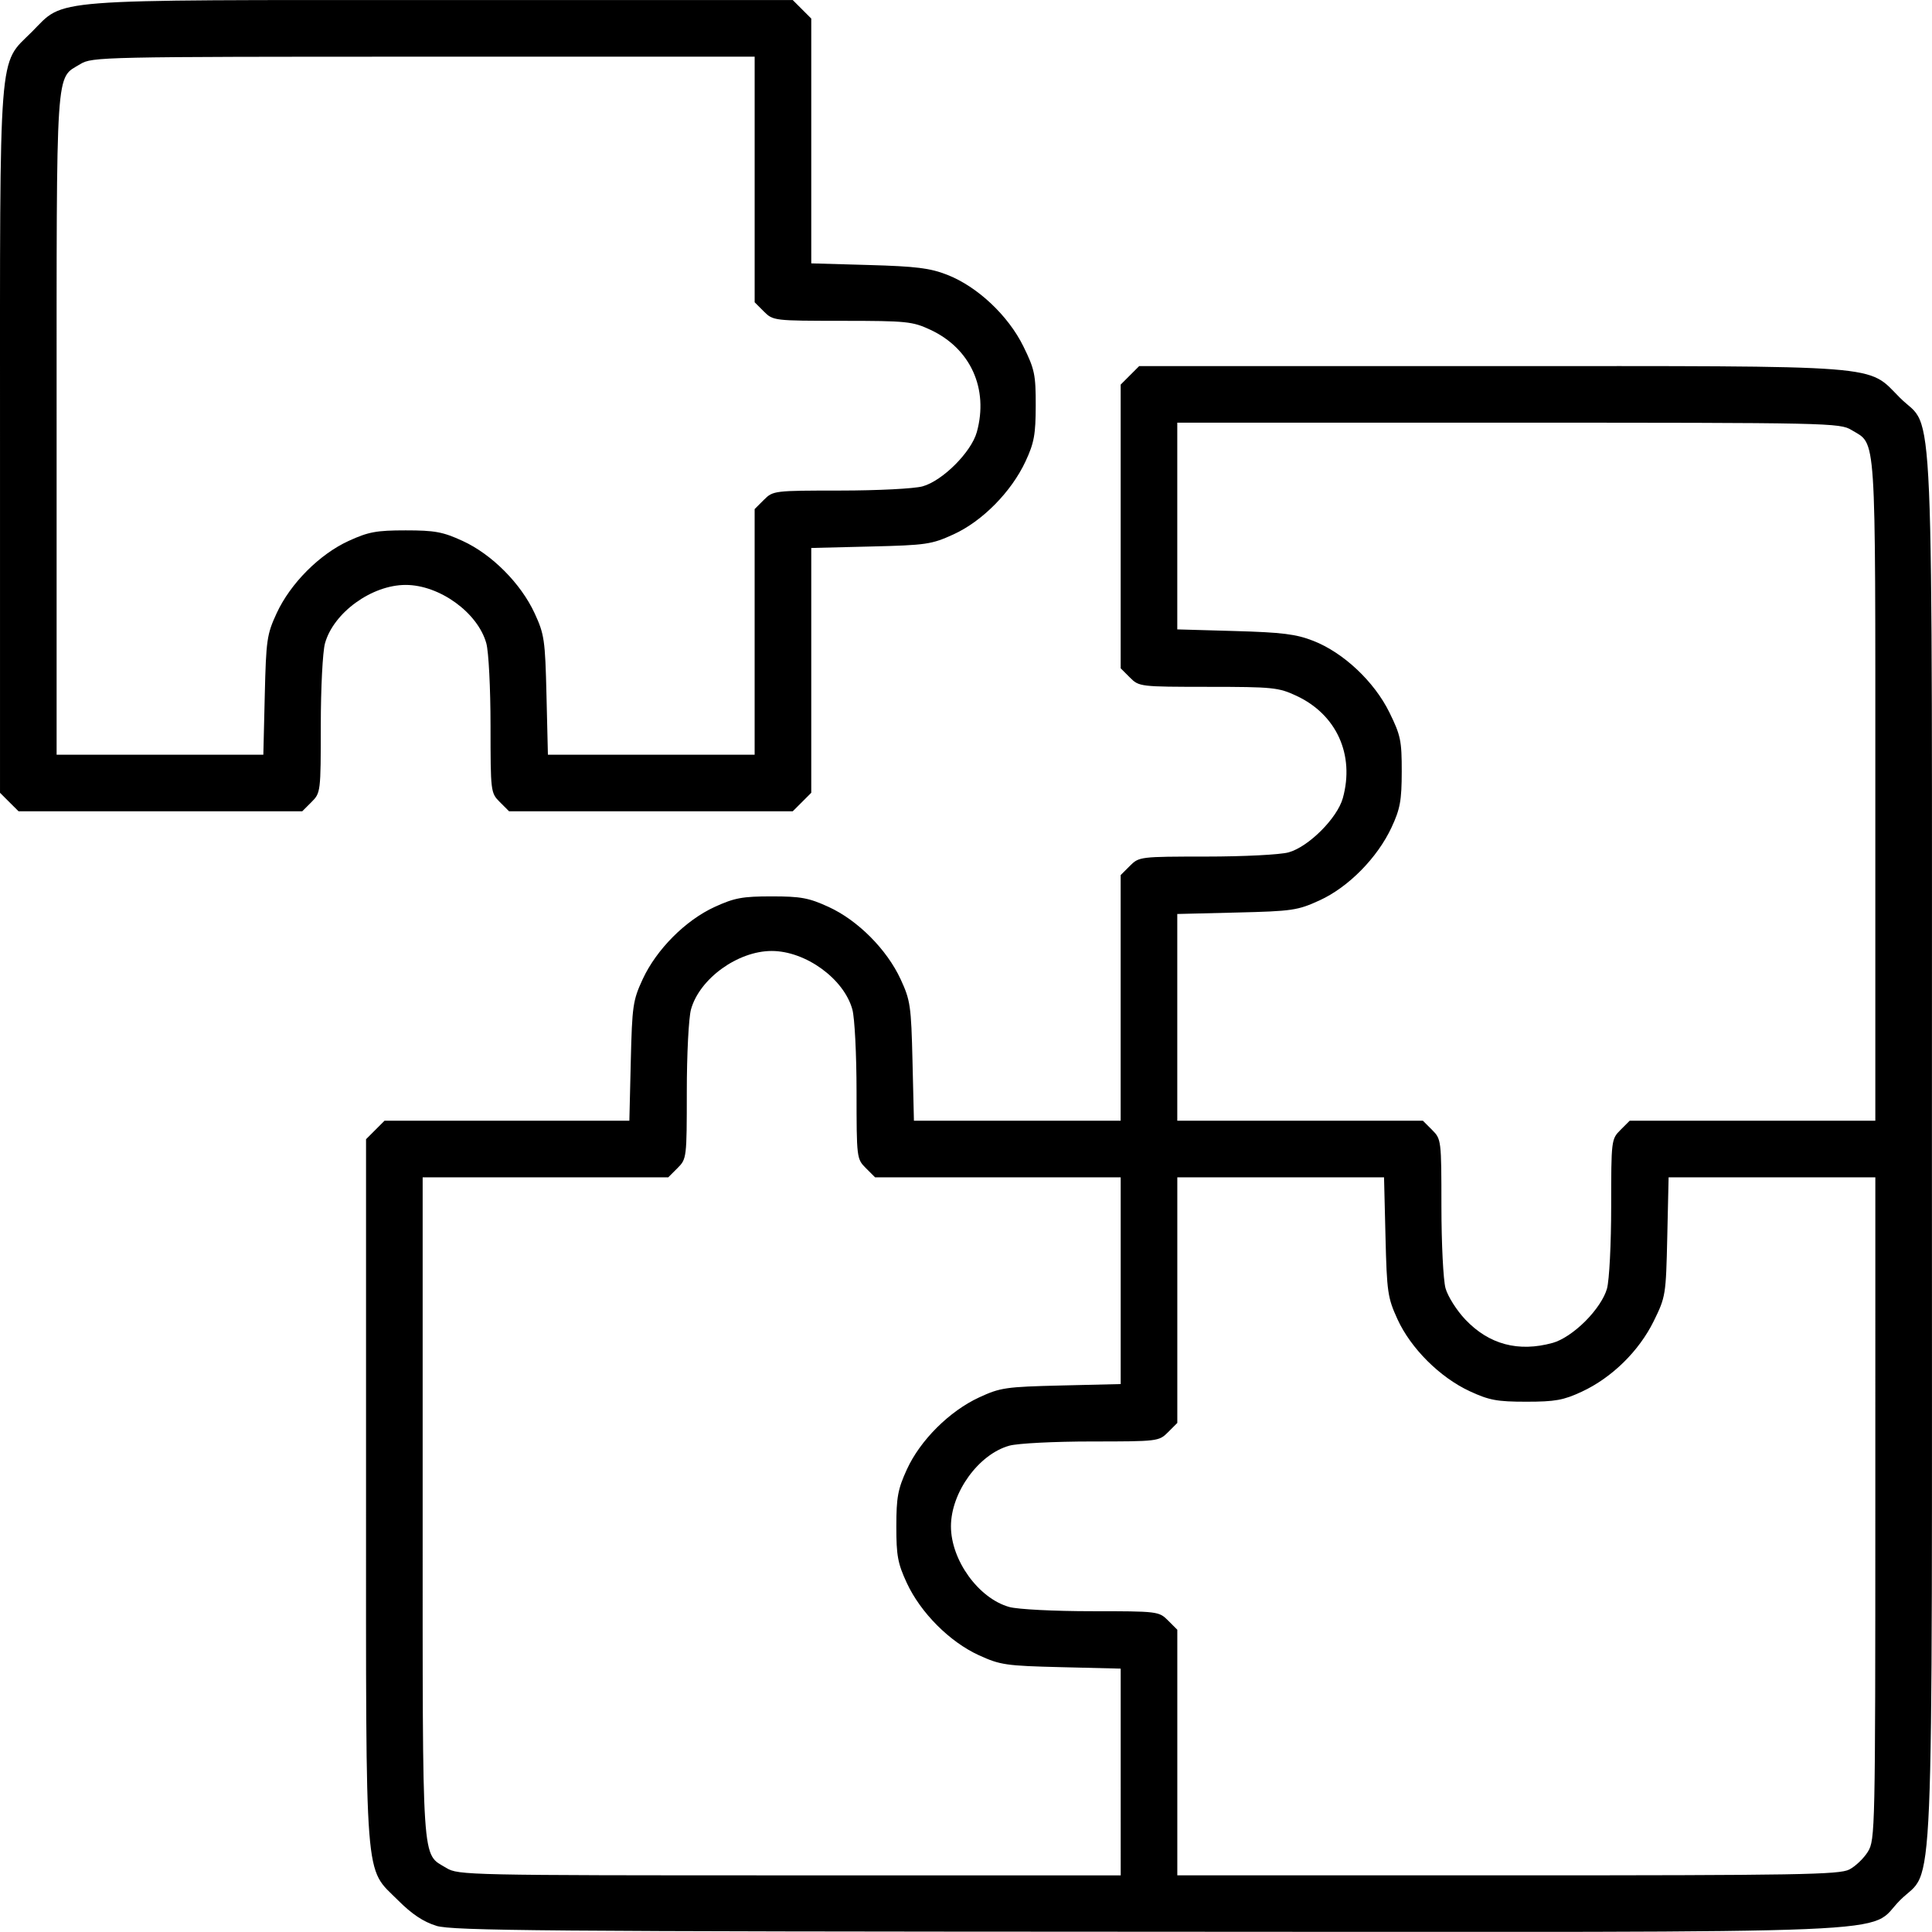
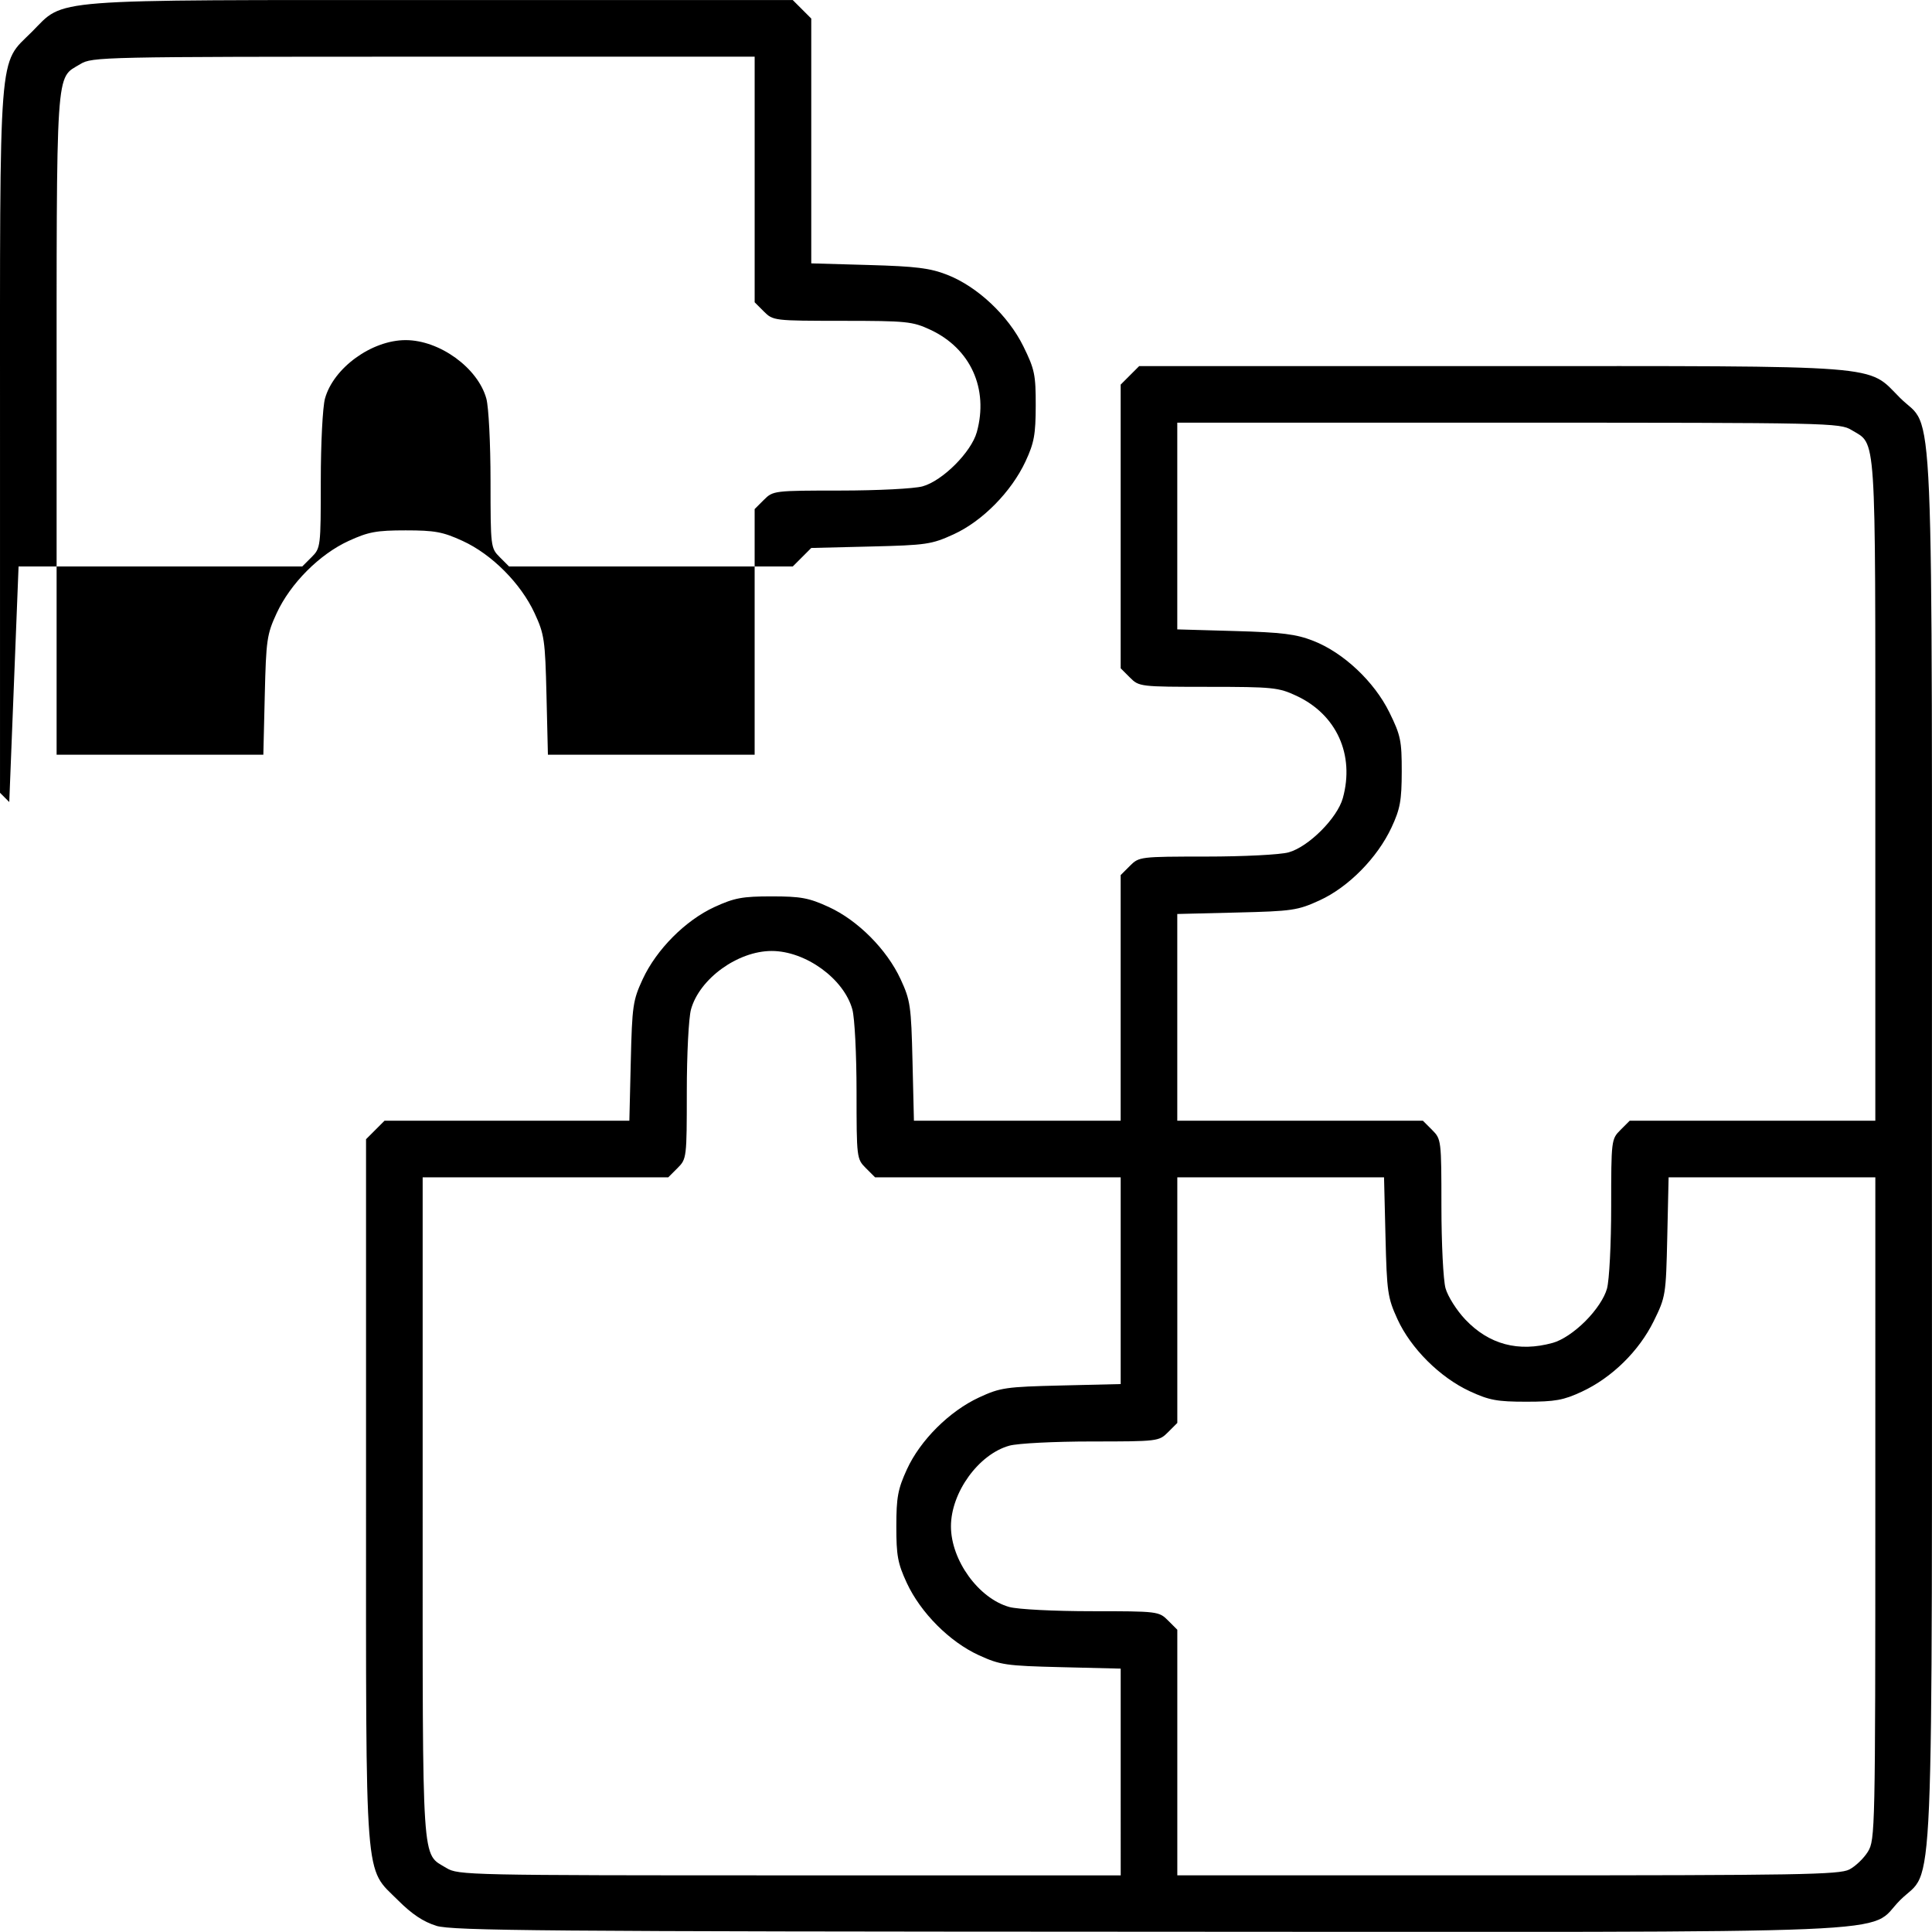
<svg xmlns="http://www.w3.org/2000/svg" xmlns:ns1="http://www.inkscape.org/namespaces/inkscape" xmlns:ns2="http://sodipodi.sourceforge.net/DTD/sodipodi-0.dtd" width="135.472mm" height="135.462mm" viewBox="0 0 135.472 135.462" version="1.1" id="svg1" xml:space="preserve" ns1:export-filename="g.svg" ns1:export-xdpi="96" ns1:export-ydpi="96">
  <ns2:namedview id="namedview1" pagecolor="#ffffff" bordercolor="#000000" borderopacity="0.25" ns1:showpageshadow="2" ns1:pageopacity="0.0" ns1:pagecheckerboard="0" ns1:deskcolor="#d1d1d1" ns1:document-units="mm" />
  <defs id="defs1" />
  <g ns1:label="Calque 1" ns1:groupmode="layer" id="layer1" transform="translate(910.08,870.687)">
-     <path style="fill:#000000" d="m -879.488,-735.652 c -0.906,-0.278 -1.71,-0.814 -2.69,-1.795 -2.37,-2.37 -2.235,-0.63 -2.235,-28.788 v -24.57 l 0.649,-0.649 0.649,-0.649 h 8.583 8.583 l 0.1,-4.167 c 0.093,-3.888 0.149,-4.274 0.834,-5.755 0.966,-2.087 3.001,-4.131 5.047,-5.068 1.388,-0.636 1.95,-0.74 3.996,-0.74 2.046,0 2.609,0.104 3.996,0.74 2.046,0.937 4.081,2.981 5.047,5.068 0.685,1.481 0.741,1.867 0.834,5.755 l 0.1,4.167 h 7.248 7.248 v -8.611 -8.611 l 0.649,-0.649 c 0.641,-0.641 0.712,-0.649 5.358,-0.651 2.625,-8.2e-4 5.177,-0.131 5.767,-0.294 1.404,-0.389 3.416,-2.401 3.805,-3.805 0.841,-3.039 -0.441,-5.864 -3.257,-7.175 -1.255,-0.585 -1.653,-0.625 -6.182,-0.627 -4.785,-0.003 -4.848,-0.01 -5.49,-0.652 l -0.649,-0.649 v -9.946 -9.946 l 0.649,-0.649 0.649,-0.649 h 24.57 c 28.154,0 26.418,-0.135 28.785,2.232 2.435,2.435 2.232,-2.353 2.232,52.669 0,55.022 0.203,50.235 -2.232,52.669 -2.436,2.436 2.373,2.234 -52.783,2.213 -42.385,-0.016 -48.734,-0.069 -49.862,-0.415 z m 47.991,-10.783 v -7.248 l -4.167,-0.102 c -3.884,-0.095 -4.277,-0.152 -5.782,-0.84 -2.045,-0.935 -4.079,-2.976 -5.049,-5.066 -0.634,-1.367 -0.736,-1.918 -0.734,-3.969 0.002,-2.043 0.108,-2.611 0.742,-3.996 0.937,-2.046 2.981,-4.081 5.068,-5.047 1.481,-0.685 1.867,-0.741 5.755,-0.834 l 4.167,-0.1 v -7.248 -7.248 h -8.611 -8.611 l -0.649,-0.649 c -0.641,-0.641 -0.649,-0.712 -0.651,-5.358 -8.2e-4,-2.625 -0.131,-5.177 -0.294,-5.767 -0.596,-2.154 -3.28,-4.098 -5.657,-4.098 -2.378,0 -5.061,1.944 -5.657,4.098 -0.163,0.59 -0.294,3.142 -0.294,5.767 -0.001,4.645 -0.01,4.717 -0.651,5.358 l -0.649,0.649 h -8.611 -8.611 v 23.164 c 0,25.569 -0.091,24.194 1.666,25.265 0.823,0.502 1.504,0.517 24.064,0.517 l 23.217,9.9e-4 z m 51.089,6.839 c 0.436,-0.225 1.025,-0.791 1.309,-1.257 0.502,-0.823 0.517,-1.504 0.517,-24.064 l 9.9e-4,-23.217 h -7.248 -7.248 l -0.094,4.173 c -0.092,4.084 -0.112,4.21 -0.951,5.915 -1.034,2.1 -2.929,3.959 -5.038,4.942 -1.286,0.599 -1.87,0.705 -3.894,0.705 -2.048,0 -2.604,-0.103 -3.969,-0.736 -2.09,-0.969 -4.132,-3.004 -5.066,-5.049 -0.688,-1.506 -0.745,-1.898 -0.84,-5.782 l -0.102,-4.167 h -7.248 -7.248 v 8.611 8.611 l -0.649,0.649 c -0.641,0.641 -0.712,0.649 -5.358,0.651 -2.625,8.2e-4 -5.177,0.131 -5.767,0.294 -2.154,0.596 -4.098,3.28 -4.098,5.657 0,2.378 1.944,5.061 4.098,5.657 0.59,0.163 3.142,0.294 5.767,0.294 4.645,10e-4 4.717,0.01 5.358,0.651 l 0.649,0.649 v 8.611 8.611 h 23.164 c 20.396,0 23.259,-0.049 23.956,-0.41 z m -20.795,-36.928 c 0.655,-0.181 1.526,-0.761 2.285,-1.52 0.759,-0.759 1.339,-1.631 1.52,-2.285 0.163,-0.59 0.294,-3.142 0.294,-5.767 0.001,-4.645 0.01,-4.717 0.651,-5.358 l 0.649,-0.649 h 8.611 8.611 v -23.164 c 0,-25.569 0.091,-24.194 -1.666,-25.265 -0.823,-0.502 -1.504,-0.516 -24.064,-0.517 l -23.217,-9.9e-4 v 7.248 7.248 l 4.035,0.115 c 3.327,0.095 4.292,0.215 5.502,0.688 2.115,0.827 4.272,2.854 5.335,5.014 0.791,1.607 0.87,1.987 0.867,4.156 -0.004,2.028 -0.111,2.615 -0.713,3.909 -0.995,2.135 -3.026,4.195 -5.045,5.118 -1.542,0.705 -1.909,0.759 -5.814,0.854 l -4.167,0.102 v 7.248 7.248 h 8.611 8.611 l 0.649,0.649 c 0.641,0.641 0.649,0.712 0.651,5.358 8.1e-4,2.59 0.13,5.173 0.288,5.741 0.158,0.568 0.782,1.555 1.388,2.193 1.659,1.75 3.727,2.302 6.128,1.637 z m -108.227,-37.924 -0.649,-0.649 v -24.57 c 0,-28.154 -0.135,-26.418 2.232,-28.785 2.366,-2.366 0.631,-2.232 28.785,-2.232 h 24.57 l 0.649,0.649 0.649,0.649 v 8.583 8.583 l 4.035,0.115 c 3.327,0.095 4.292,0.215 5.502,0.688 2.115,0.827 4.272,2.854 5.335,5.014 0.791,1.607 0.871,1.987 0.867,4.156 -0.004,2.028 -0.111,2.615 -0.713,3.909 -0.995,2.135 -3.026,4.195 -5.045,5.118 -1.542,0.705 -1.909,0.759 -5.814,0.854 l -4.167,0.102 v 8.583 8.583 l -0.649,0.649 -0.649,0.649 h -9.946 -9.946 l -0.649,-0.649 c -0.641,-0.641 -0.649,-0.712 -0.651,-5.358 -8.2e-4,-2.625 -0.131,-5.177 -0.294,-5.767 -0.596,-2.154 -3.28,-4.098 -5.657,-4.098 -2.378,0 -5.061,1.944 -5.657,4.098 -0.163,0.59 -0.294,3.142 -0.294,5.767 -10e-4,4.645 -0.01,4.717 -0.651,5.358 l -0.649,0.649 h -9.946 -9.946 z m 17.916,-7.487 c 0.093,-3.888 0.149,-4.274 0.834,-5.755 0.966,-2.087 3.001,-4.131 5.047,-5.068 1.388,-0.636 1.95,-0.74 3.996,-0.74 2.046,0 2.609,0.104 3.996,0.74 2.046,0.937 4.081,2.981 5.047,5.068 0.685,1.481 0.741,1.867 0.834,5.755 l 0.1,4.167 h 7.248 7.248 v -8.611 -8.611 l 0.649,-0.649 c 0.641,-0.641 0.712,-0.649 5.358,-0.651 2.625,-8.2e-4 5.177,-0.131 5.767,-0.294 1.404,-0.389 3.416,-2.401 3.805,-3.805 0.841,-3.039 -0.441,-5.864 -3.257,-7.175 -1.255,-0.585 -1.653,-0.625 -6.182,-0.627 -4.785,-0.003 -4.848,-0.01 -5.49,-0.652 l -0.649,-0.649 v -8.611 -8.611 l -23.217,9.8e-4 c -22.56,9.7e-4 -23.241,0.016 -24.064,0.517 -1.757,1.071 -1.666,-0.304 -1.666,25.265 v 23.164 h 7.248 7.248 z" id="path17" />
+     <path style="fill:#000000" d="m -879.488,-735.652 c -0.906,-0.278 -1.71,-0.814 -2.69,-1.795 -2.37,-2.37 -2.235,-0.63 -2.235,-28.788 v -24.57 l 0.649,-0.649 0.649,-0.649 h 8.583 8.583 l 0.1,-4.167 c 0.093,-3.888 0.149,-4.274 0.834,-5.755 0.966,-2.087 3.001,-4.131 5.047,-5.068 1.388,-0.636 1.95,-0.74 3.996,-0.74 2.046,0 2.609,0.104 3.996,0.74 2.046,0.937 4.081,2.981 5.047,5.068 0.685,1.481 0.741,1.867 0.834,5.755 l 0.1,4.167 h 7.248 7.248 v -8.611 -8.611 l 0.649,-0.649 c 0.641,-0.641 0.712,-0.649 5.358,-0.651 2.625,-8.2e-4 5.177,-0.131 5.767,-0.294 1.404,-0.389 3.416,-2.401 3.805,-3.805 0.841,-3.039 -0.441,-5.864 -3.257,-7.175 -1.255,-0.585 -1.653,-0.625 -6.182,-0.627 -4.785,-0.003 -4.848,-0.01 -5.49,-0.652 l -0.649,-0.649 v -9.946 -9.946 l 0.649,-0.649 0.649,-0.649 h 24.57 c 28.154,0 26.418,-0.135 28.785,2.232 2.435,2.435 2.232,-2.353 2.232,52.669 0,55.022 0.203,50.235 -2.232,52.669 -2.436,2.436 2.373,2.234 -52.783,2.213 -42.385,-0.016 -48.734,-0.069 -49.862,-0.415 z m 47.991,-10.783 v -7.248 l -4.167,-0.102 c -3.884,-0.095 -4.277,-0.152 -5.782,-0.84 -2.045,-0.935 -4.079,-2.976 -5.049,-5.066 -0.634,-1.367 -0.736,-1.918 -0.734,-3.969 0.002,-2.043 0.108,-2.611 0.742,-3.996 0.937,-2.046 2.981,-4.081 5.068,-5.047 1.481,-0.685 1.867,-0.741 5.755,-0.834 l 4.167,-0.1 v -7.248 -7.248 h -8.611 -8.611 l -0.649,-0.649 c -0.641,-0.641 -0.649,-0.712 -0.651,-5.358 -8.2e-4,-2.625 -0.131,-5.177 -0.294,-5.767 -0.596,-2.154 -3.28,-4.098 -5.657,-4.098 -2.378,0 -5.061,1.944 -5.657,4.098 -0.163,0.59 -0.294,3.142 -0.294,5.767 -0.001,4.645 -0.01,4.717 -0.651,5.358 l -0.649,0.649 h -8.611 -8.611 v 23.164 c 0,25.569 -0.091,24.194 1.666,25.265 0.823,0.502 1.504,0.517 24.064,0.517 l 23.217,9.9e-4 z m 51.089,6.839 c 0.436,-0.225 1.025,-0.791 1.309,-1.257 0.502,-0.823 0.517,-1.504 0.517,-24.064 l 9.9e-4,-23.217 h -7.248 -7.248 l -0.094,4.173 c -0.092,4.084 -0.112,4.21 -0.951,5.915 -1.034,2.1 -2.929,3.959 -5.038,4.942 -1.286,0.599 -1.87,0.705 -3.894,0.705 -2.048,0 -2.604,-0.103 -3.969,-0.736 -2.09,-0.969 -4.132,-3.004 -5.066,-5.049 -0.688,-1.506 -0.745,-1.898 -0.84,-5.782 l -0.102,-4.167 h -7.248 -7.248 v 8.611 8.611 l -0.649,0.649 c -0.641,0.641 -0.712,0.649 -5.358,0.651 -2.625,8.2e-4 -5.177,0.131 -5.767,0.294 -2.154,0.596 -4.098,3.28 -4.098,5.657 0,2.378 1.944,5.061 4.098,5.657 0.59,0.163 3.142,0.294 5.767,0.294 4.645,10e-4 4.717,0.01 5.358,0.651 l 0.649,0.649 v 8.611 8.611 h 23.164 c 20.396,0 23.259,-0.049 23.956,-0.41 z m -20.795,-36.928 c 0.655,-0.181 1.526,-0.761 2.285,-1.52 0.759,-0.759 1.339,-1.631 1.52,-2.285 0.163,-0.59 0.294,-3.142 0.294,-5.767 0.001,-4.645 0.01,-4.717 0.651,-5.358 l 0.649,-0.649 h 8.611 8.611 v -23.164 c 0,-25.569 0.091,-24.194 -1.666,-25.265 -0.823,-0.502 -1.504,-0.516 -24.064,-0.517 l -23.217,-9.9e-4 v 7.248 7.248 l 4.035,0.115 c 3.327,0.095 4.292,0.215 5.502,0.688 2.115,0.827 4.272,2.854 5.335,5.014 0.791,1.607 0.87,1.987 0.867,4.156 -0.004,2.028 -0.111,2.615 -0.713,3.909 -0.995,2.135 -3.026,4.195 -5.045,5.118 -1.542,0.705 -1.909,0.759 -5.814,0.854 l -4.167,0.102 v 7.248 7.248 h 8.611 8.611 l 0.649,0.649 c 0.641,0.641 0.649,0.712 0.651,5.358 8.1e-4,2.59 0.13,5.173 0.288,5.741 0.158,0.568 0.782,1.555 1.388,2.193 1.659,1.75 3.727,2.302 6.128,1.637 z m -108.227,-37.924 -0.649,-0.649 v -24.57 c 0,-28.154 -0.135,-26.418 2.232,-28.785 2.366,-2.366 0.631,-2.232 28.785,-2.232 h 24.57 l 0.649,0.649 0.649,0.649 v 8.583 8.583 l 4.035,0.115 c 3.327,0.095 4.292,0.215 5.502,0.688 2.115,0.827 4.272,2.854 5.335,5.014 0.791,1.607 0.871,1.987 0.867,4.156 -0.004,2.028 -0.111,2.615 -0.713,3.909 -0.995,2.135 -3.026,4.195 -5.045,5.118 -1.542,0.705 -1.909,0.759 -5.814,0.854 l -4.167,0.102 l -0.649,0.649 -0.649,0.649 h -9.946 -9.946 l -0.649,-0.649 c -0.641,-0.641 -0.649,-0.712 -0.651,-5.358 -8.2e-4,-2.625 -0.131,-5.177 -0.294,-5.767 -0.596,-2.154 -3.28,-4.098 -5.657,-4.098 -2.378,0 -5.061,1.944 -5.657,4.098 -0.163,0.59 -0.294,3.142 -0.294,5.767 -10e-4,4.645 -0.01,4.717 -0.651,5.358 l -0.649,0.649 h -9.946 -9.946 z m 17.916,-7.487 c 0.093,-3.888 0.149,-4.274 0.834,-5.755 0.966,-2.087 3.001,-4.131 5.047,-5.068 1.388,-0.636 1.95,-0.74 3.996,-0.74 2.046,0 2.609,0.104 3.996,0.74 2.046,0.937 4.081,2.981 5.047,5.068 0.685,1.481 0.741,1.867 0.834,5.755 l 0.1,4.167 h 7.248 7.248 v -8.611 -8.611 l 0.649,-0.649 c 0.641,-0.641 0.712,-0.649 5.358,-0.651 2.625,-8.2e-4 5.177,-0.131 5.767,-0.294 1.404,-0.389 3.416,-2.401 3.805,-3.805 0.841,-3.039 -0.441,-5.864 -3.257,-7.175 -1.255,-0.585 -1.653,-0.625 -6.182,-0.627 -4.785,-0.003 -4.848,-0.01 -5.49,-0.652 l -0.649,-0.649 v -8.611 -8.611 l -23.217,9.8e-4 c -22.56,9.7e-4 -23.241,0.016 -24.064,0.517 -1.757,1.071 -1.666,-0.304 -1.666,25.265 v 23.164 h 7.248 7.248 z" id="path17" />
  </g>
</svg>